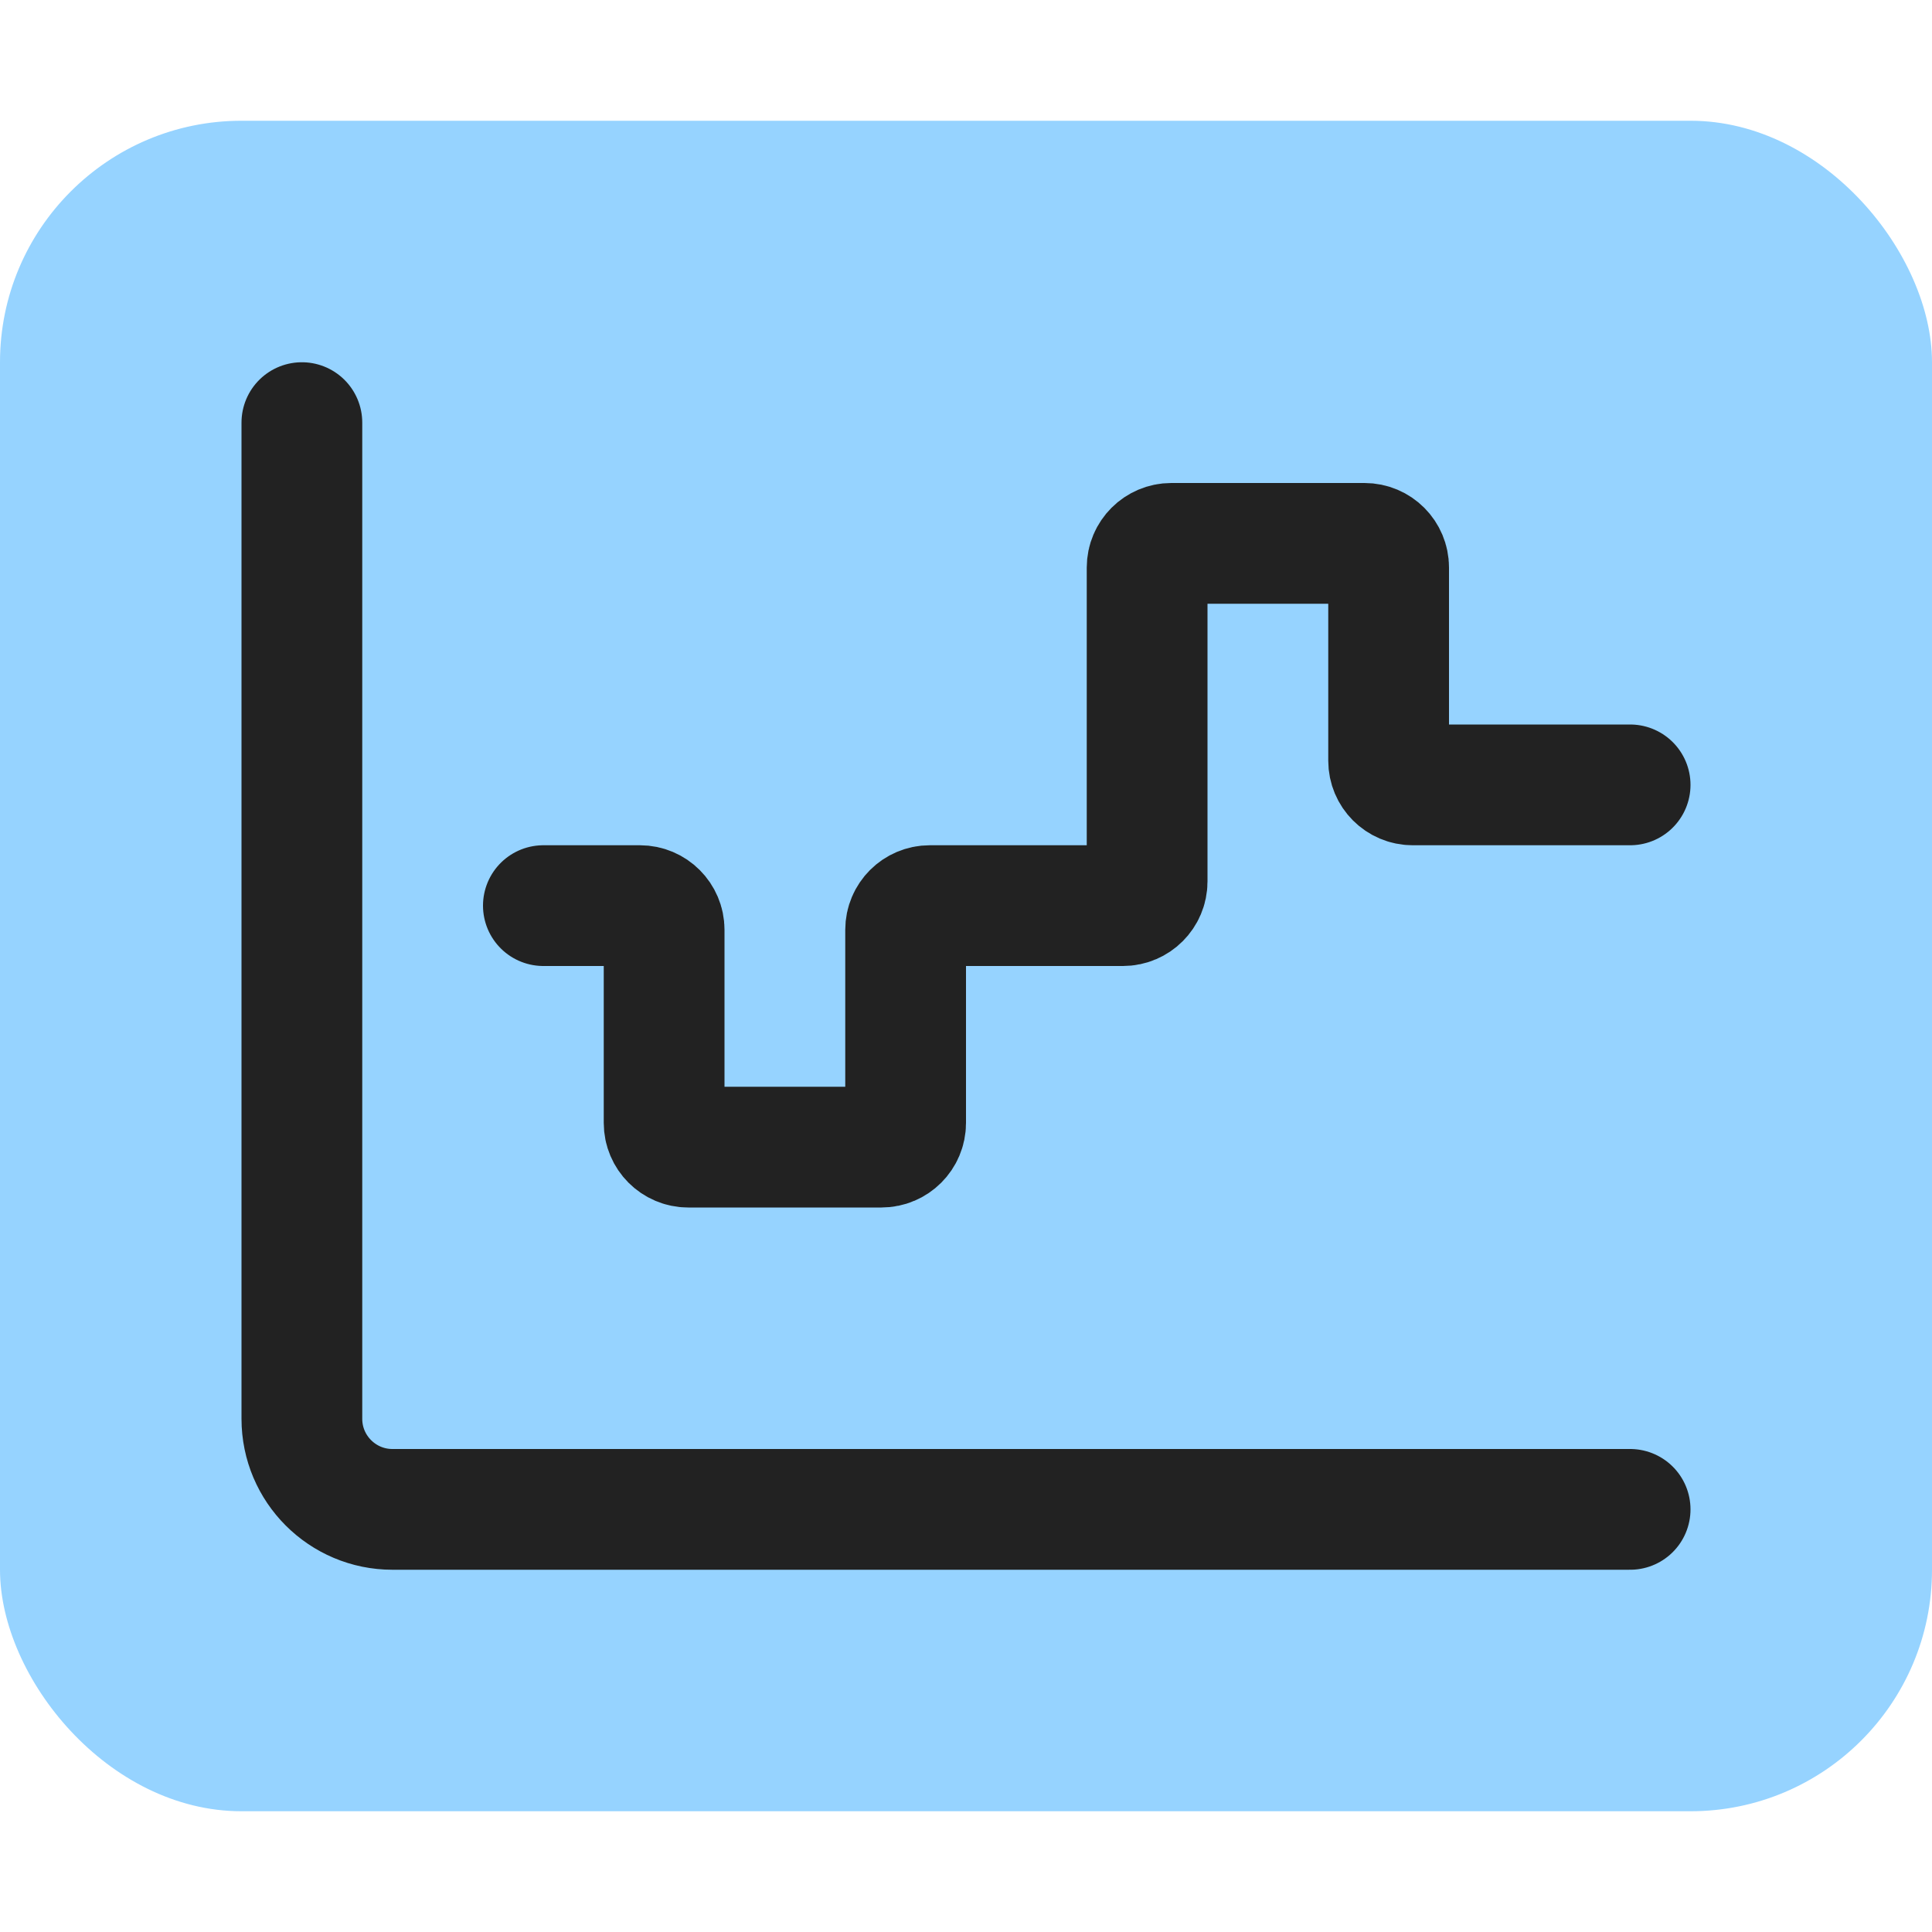
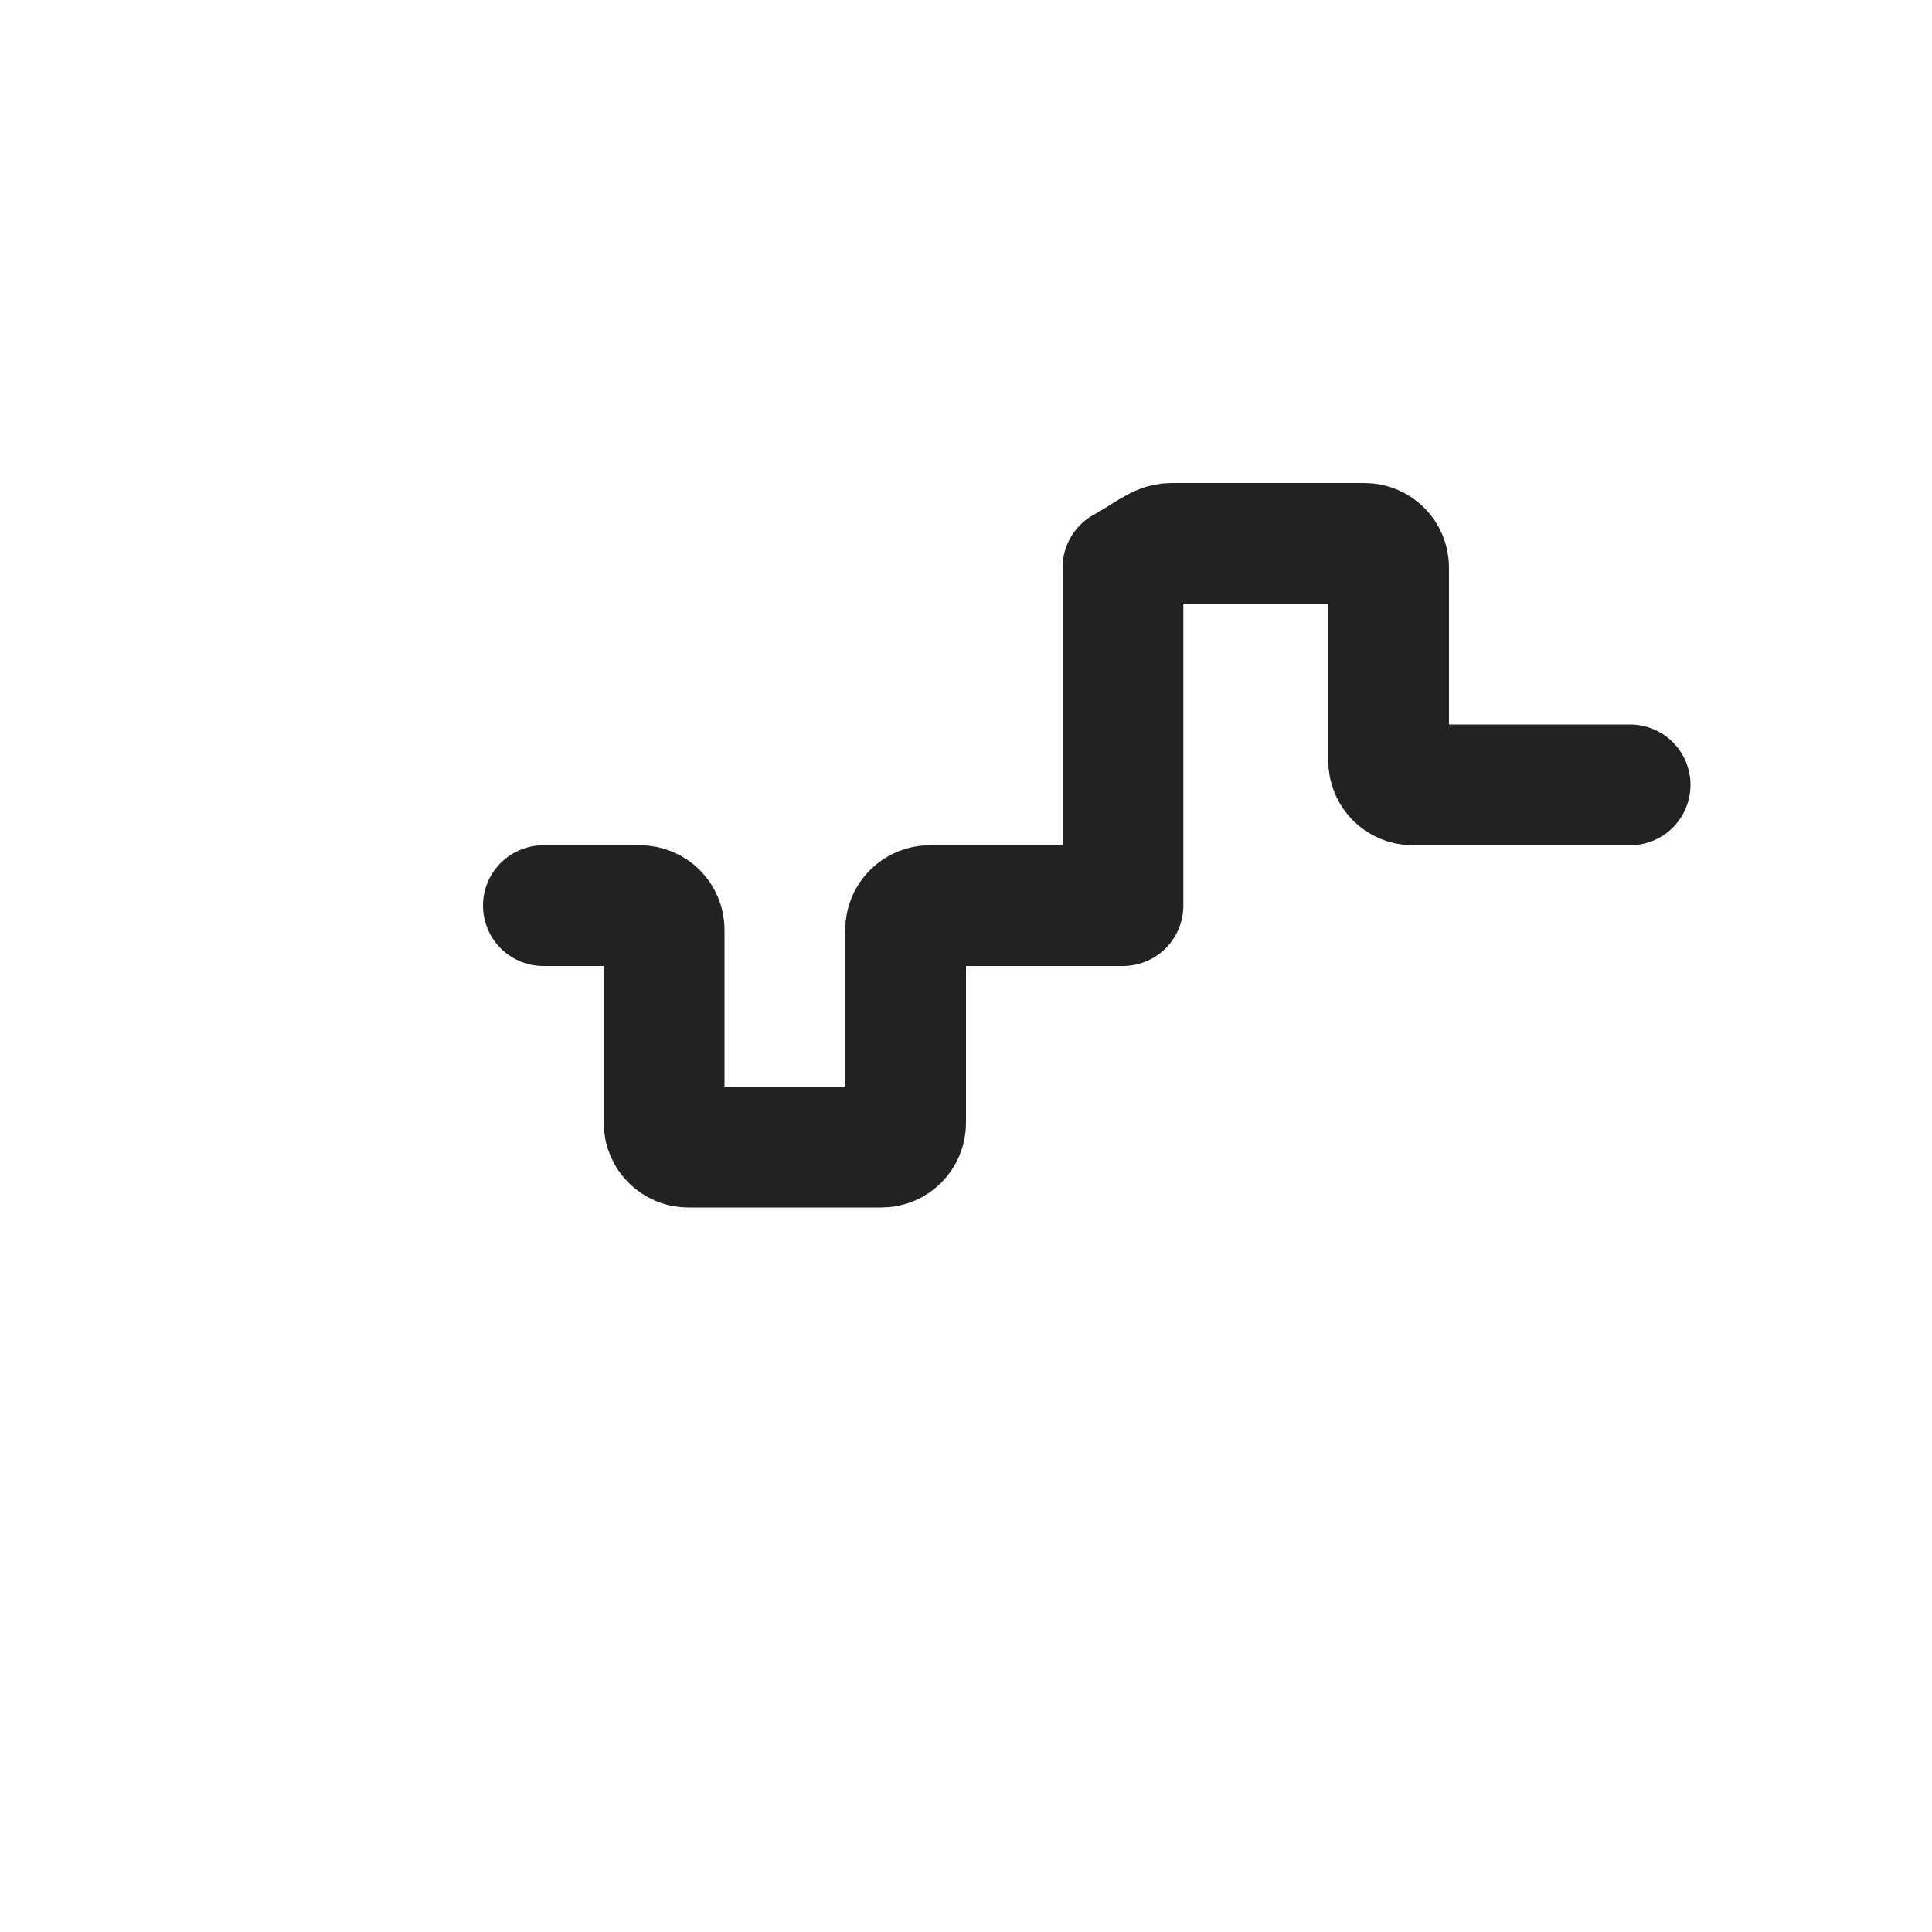
<svg xmlns="http://www.w3.org/2000/svg" width="16" height="16" viewBox="0 0 16 16" fill="none">
-   <rect y="1" width="16" height="14" rx="2" fill="#96D3FF" />
-   <path d="M2.5 3.5V11.75C2.5 12.164 2.836 12.5 3.25 12.5H13.5" stroke="#222222" stroke-linecap="round" stroke-linejoin="round" />
-   <path d="M4.5 7.5H5.3C5.41 7.5 5.5 7.59 5.5 7.7V9.3C5.5 9.41 5.59 9.5 5.7 9.5H7.3C7.41 9.5 7.5 9.41 7.5 9.3V7.7C7.5 7.59 7.59 7.5 7.7 7.5H9.3C9.41 7.5 9.5 7.41 9.5 7.3V4.7C9.5 4.59 9.59 4.5 9.7 4.5H11.3C11.411 4.5 11.5 4.59 11.5 4.7V6.3C11.5 6.41 11.589 6.5 11.7 6.5H13.5" stroke="#222222" stroke-linecap="round" stroke-linejoin="round" />
+   <path d="M4.5 7.5H5.3C5.41 7.5 5.5 7.59 5.5 7.7V9.3C5.5 9.41 5.59 9.5 5.7 9.5H7.3C7.41 9.5 7.5 9.41 7.5 9.3V7.7C7.5 7.59 7.59 7.5 7.7 7.5H9.3V4.7C9.5 4.59 9.59 4.5 9.7 4.5H11.3C11.411 4.5 11.5 4.59 11.5 4.7V6.3C11.5 6.41 11.589 6.5 11.7 6.5H13.5" stroke="#222222" stroke-linecap="round" stroke-linejoin="round" />
</svg>